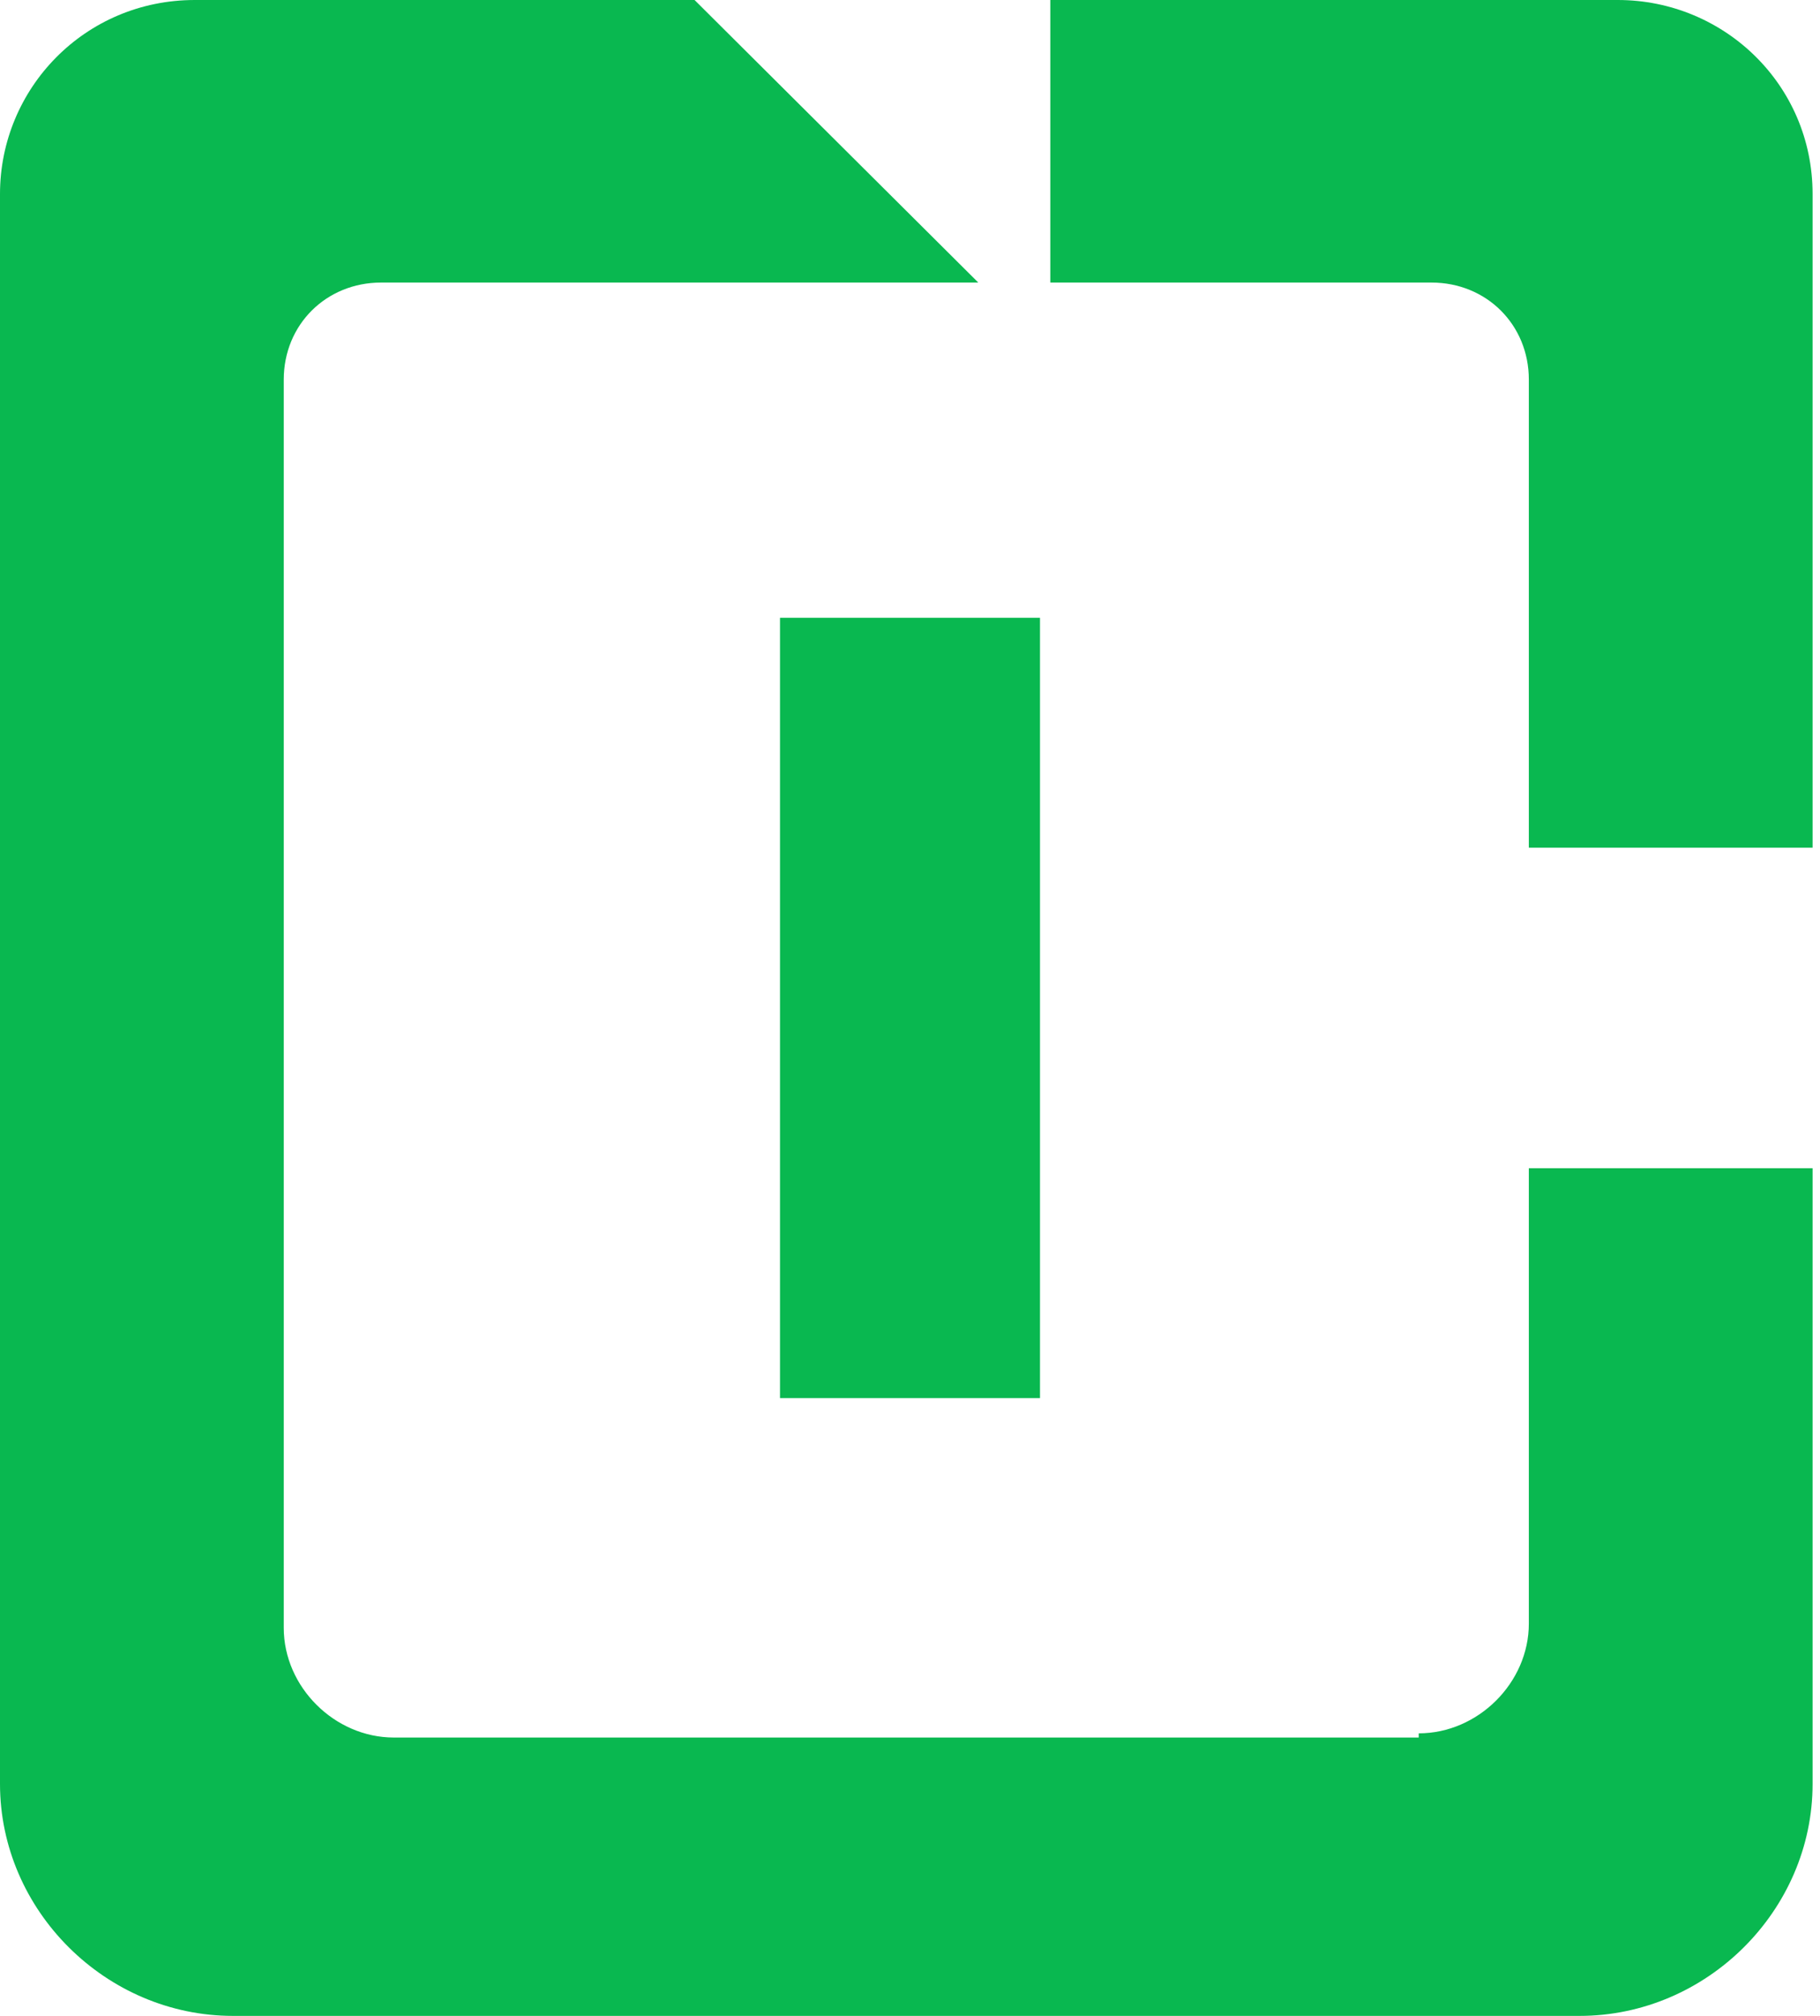
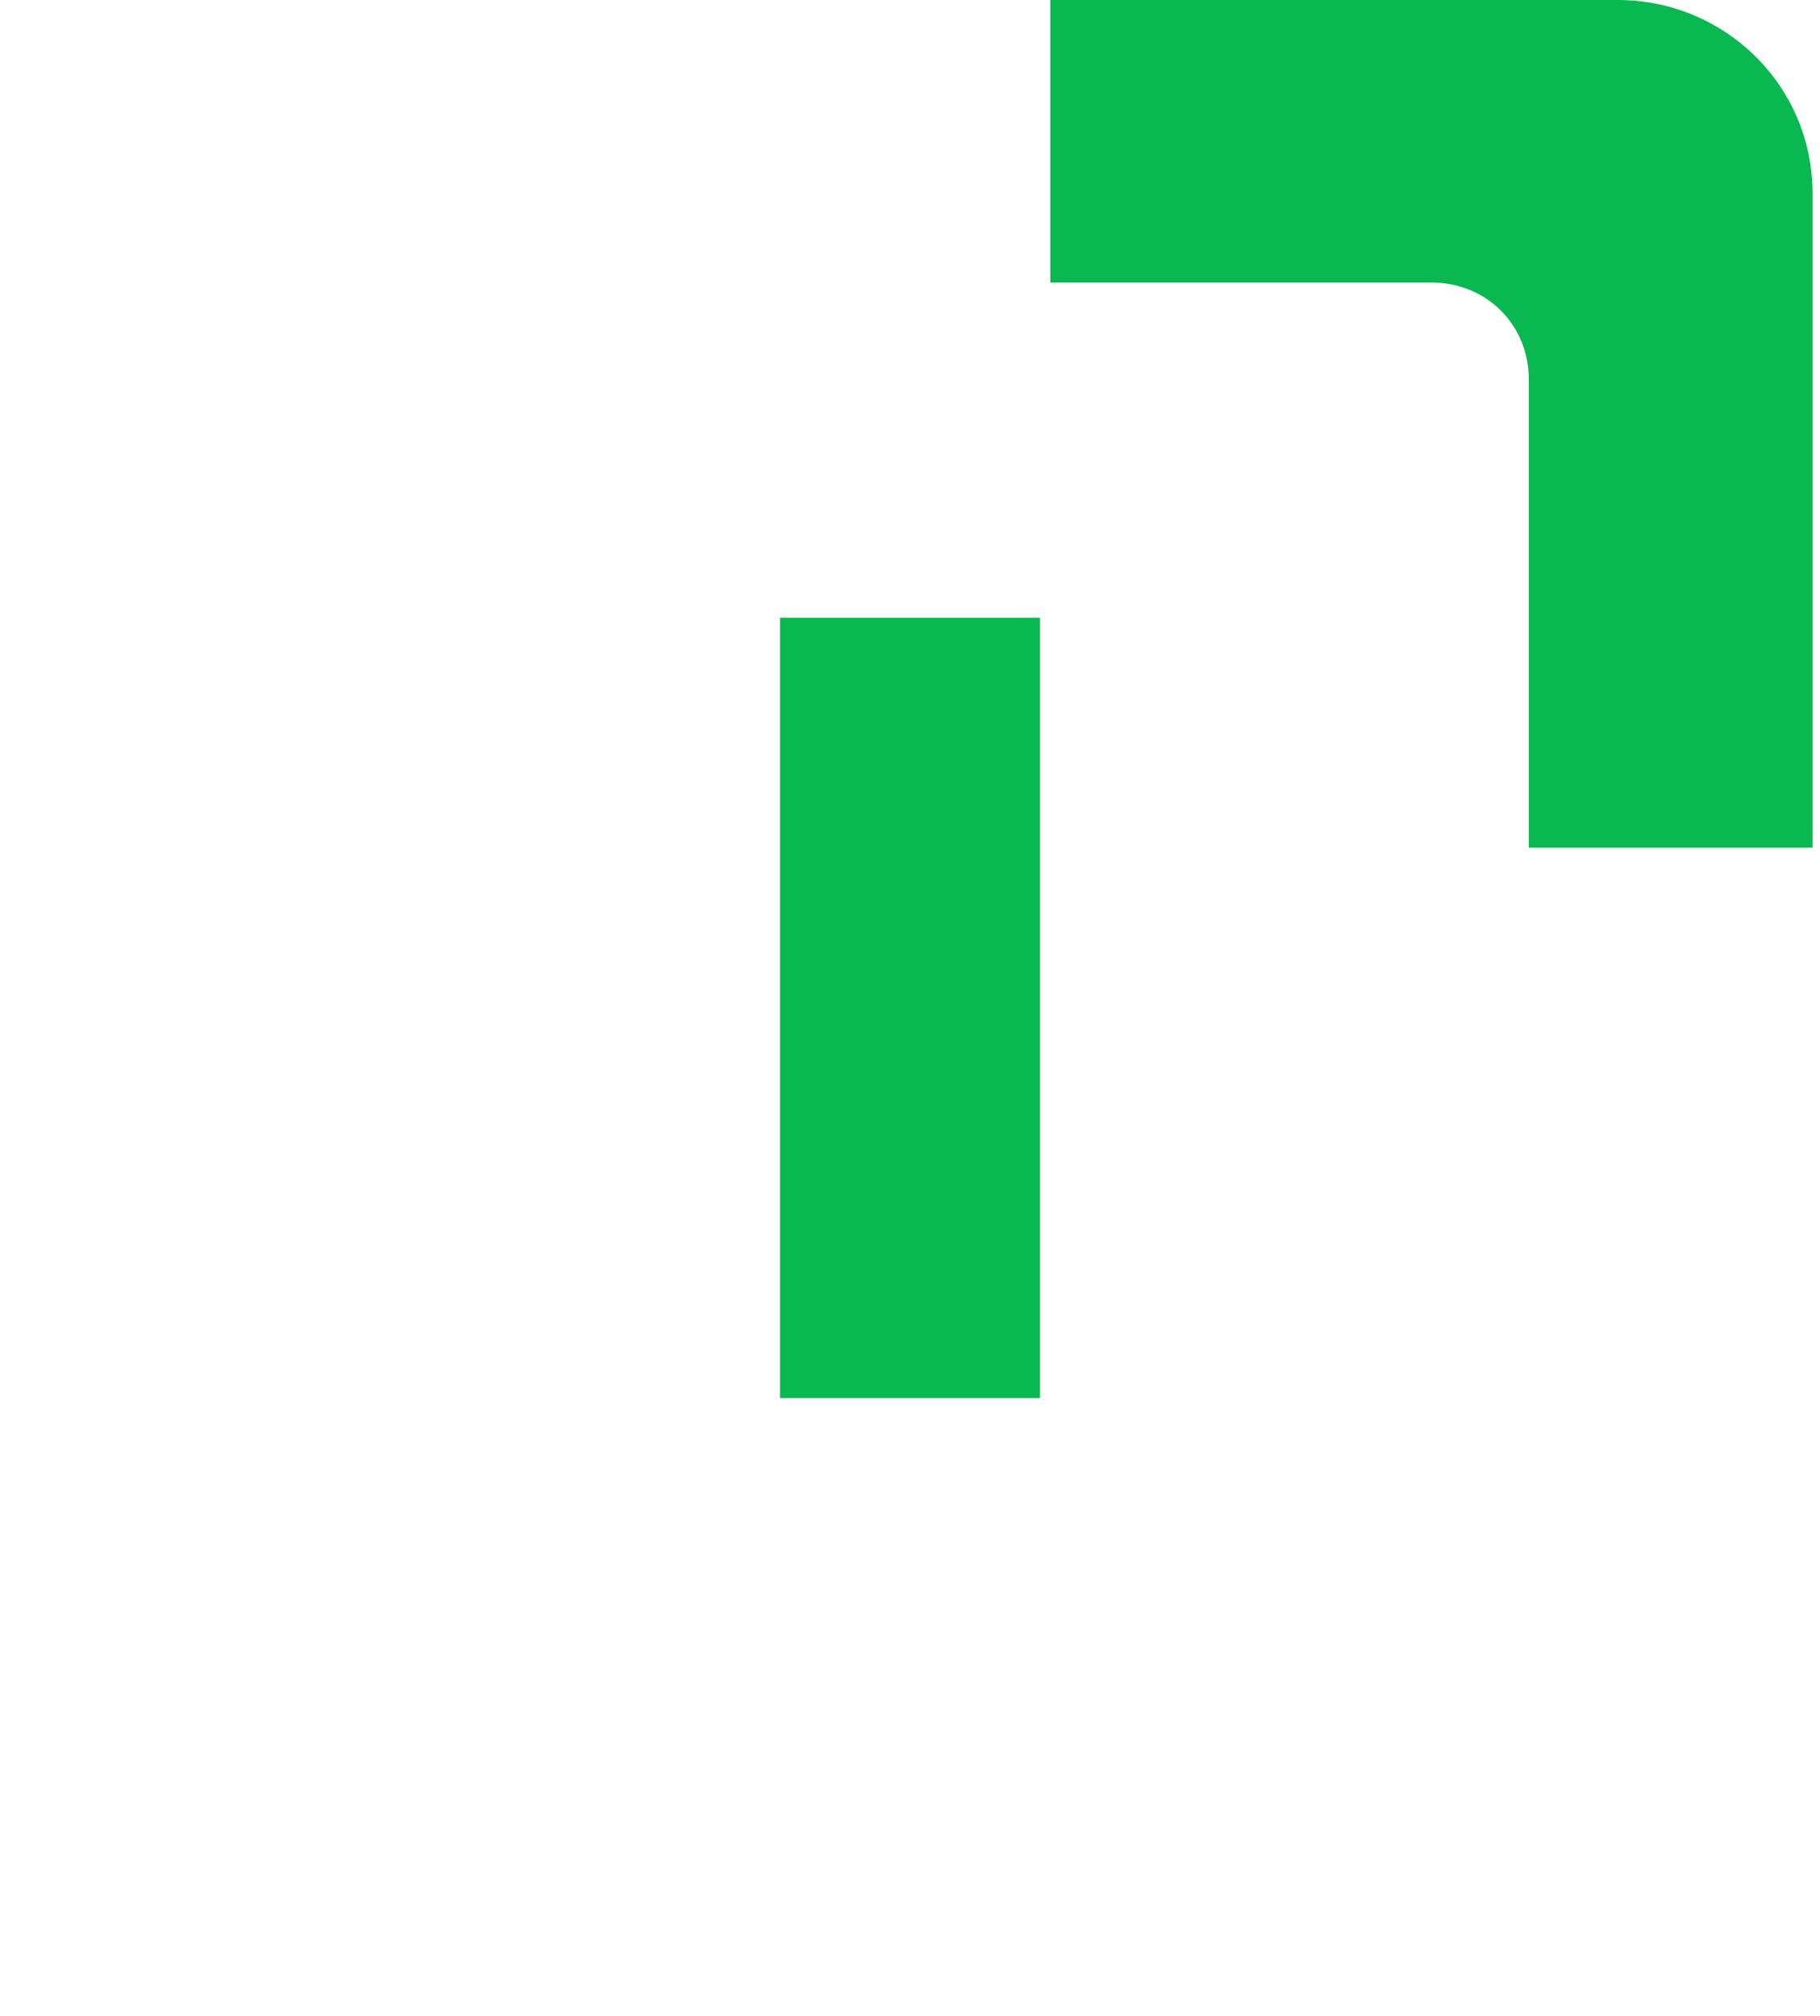
<svg xmlns="http://www.w3.org/2000/svg" width="56" height="62" viewBox="0 0 56 62" fill="none">
  <path d="M32 19H24V43H32V19Z" fill="#09B850" />
-   <path d="M43.653 53.439H12.119C10.294 53.439 8.731 51.883 8.731 50.067V11.674C8.731 9.987 10.034 8.69 11.728 8.69H30.101L21.371 0H5.994C2.606 0 0 2.724 0 5.967V54.866C0 58.757 3.258 62 7.167 62H48.605C52.514 62 55.772 58.757 55.772 54.866V35.929H47.041V49.937C47.041 51.753 45.478 53.31 43.653 53.31V53.439Z" fill="#09B850" />
  <path d="M32.317 0V8.69H44.044C45.738 8.69 47.041 9.987 47.041 11.674V26.071H55.772V5.967C55.772 2.594 53.036 0 49.778 0H32.317Z" fill="#09B850" />
</svg>